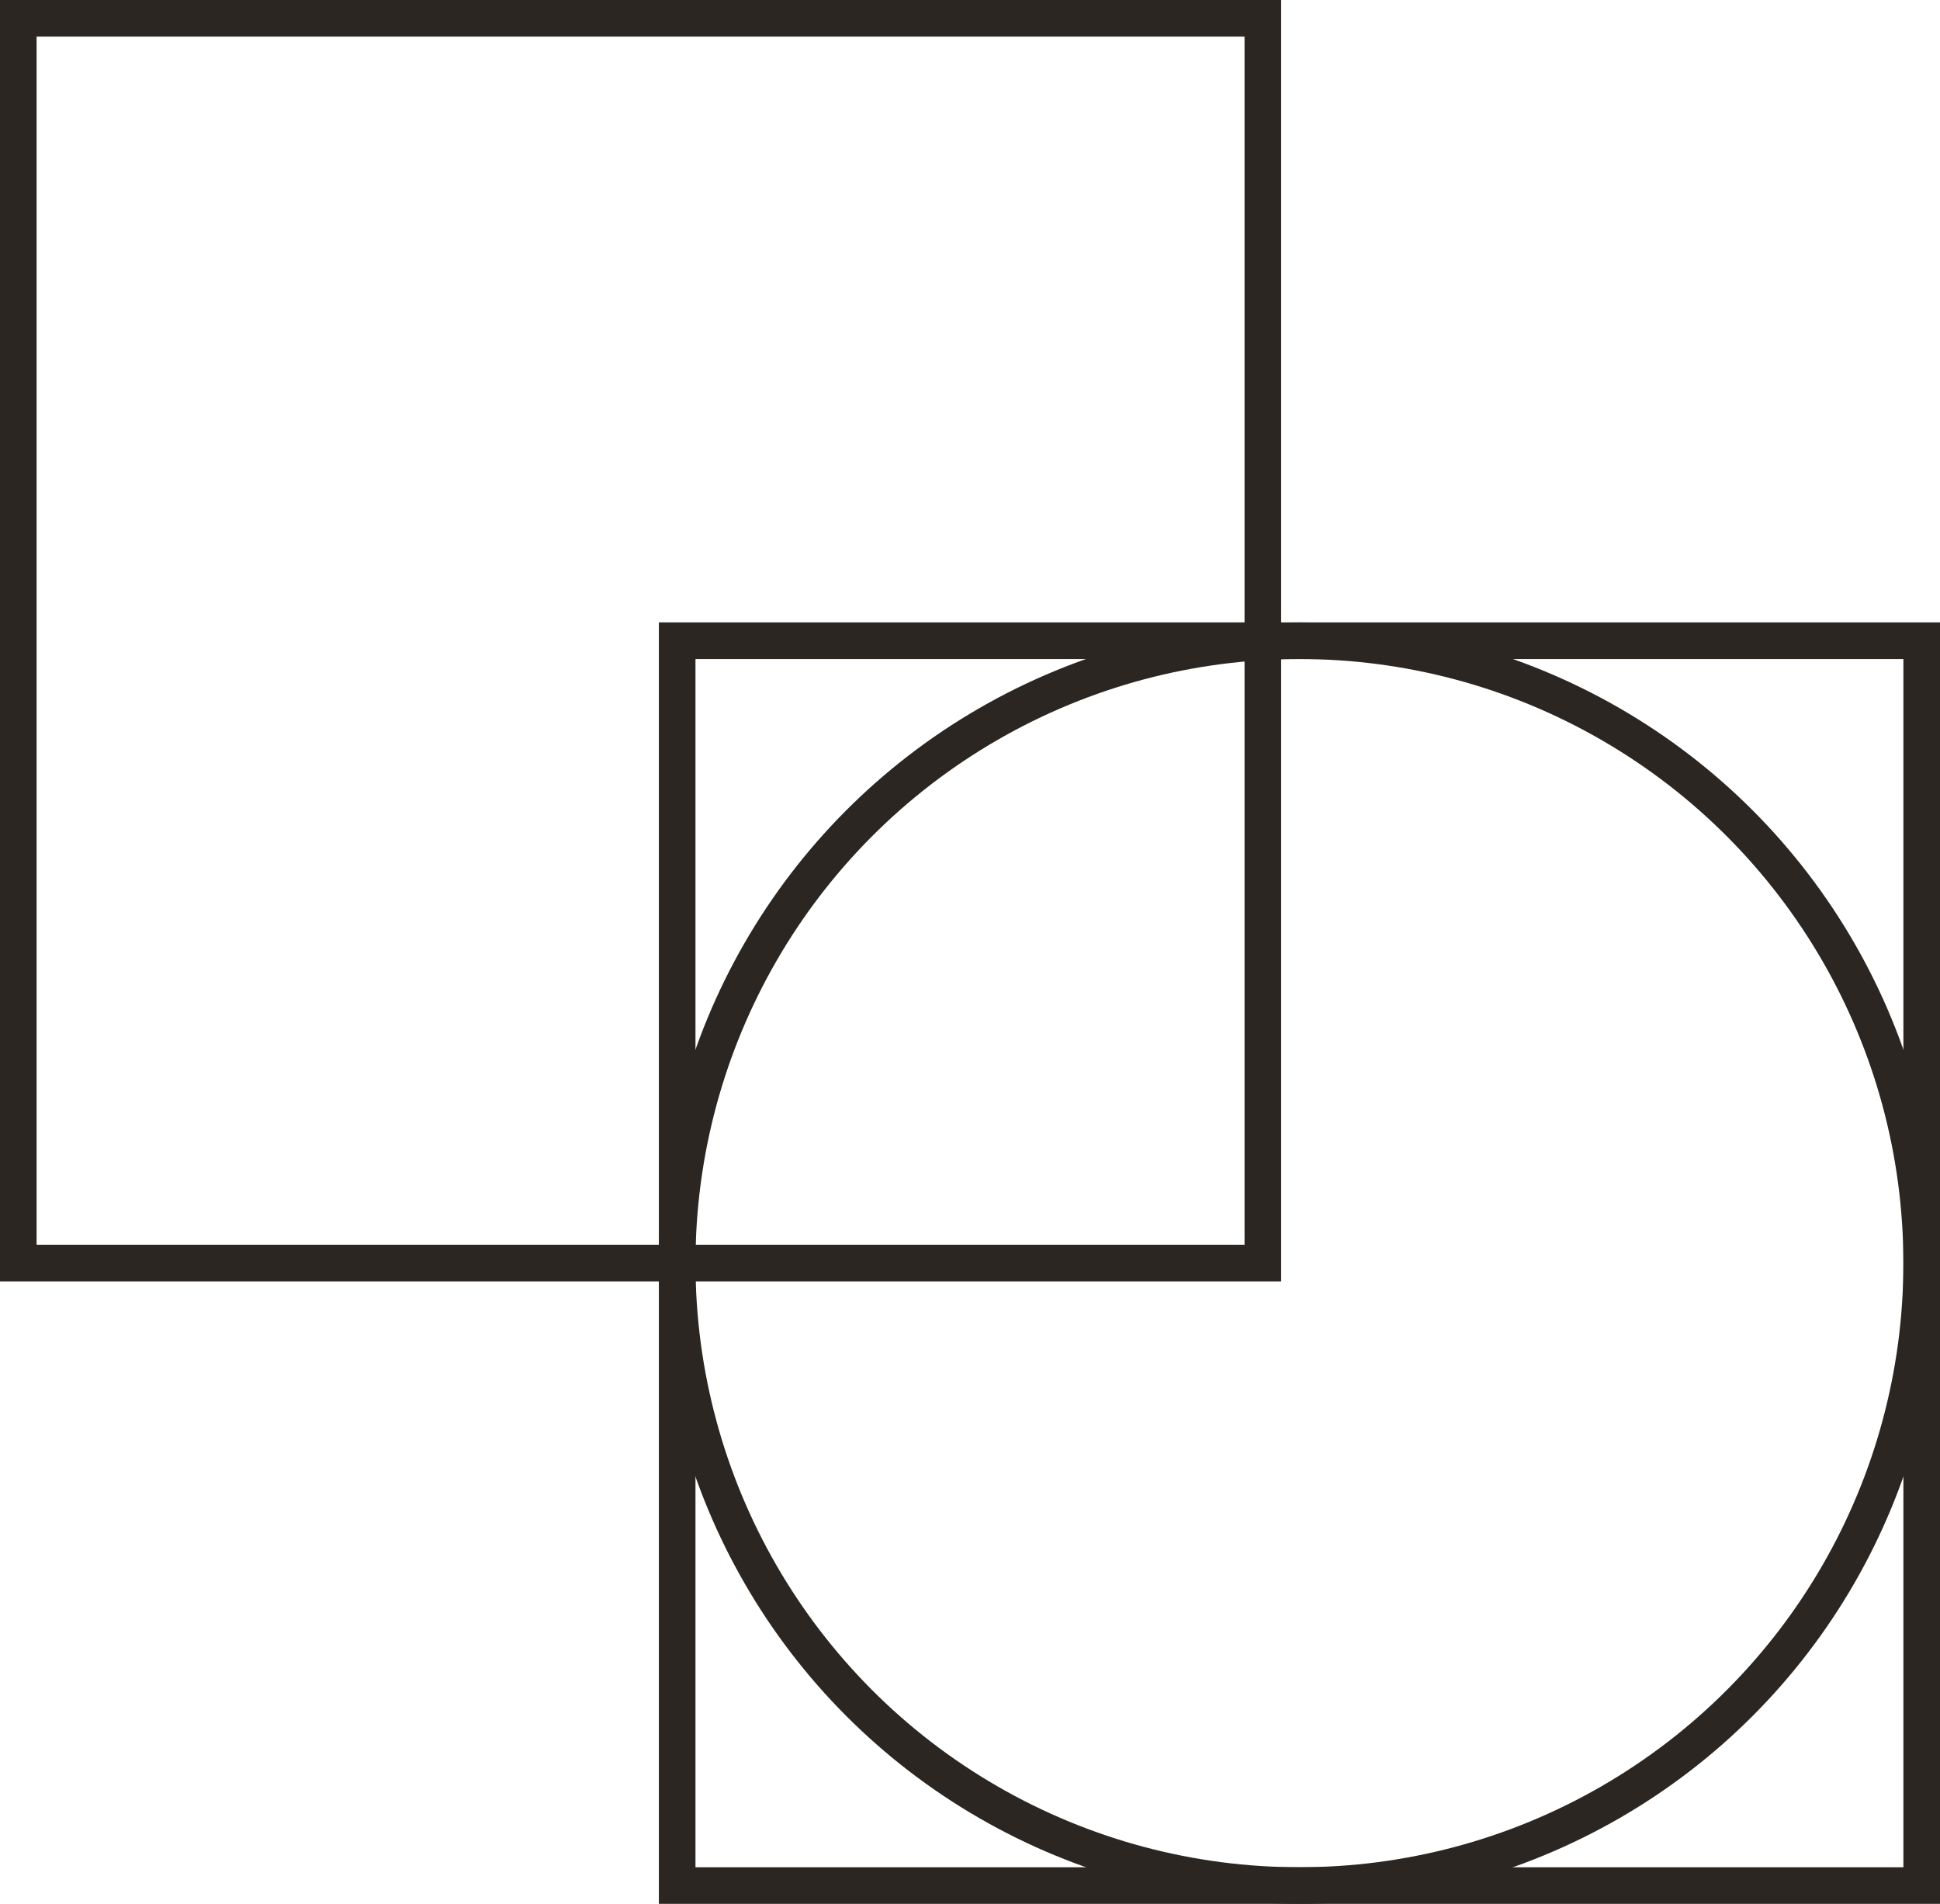
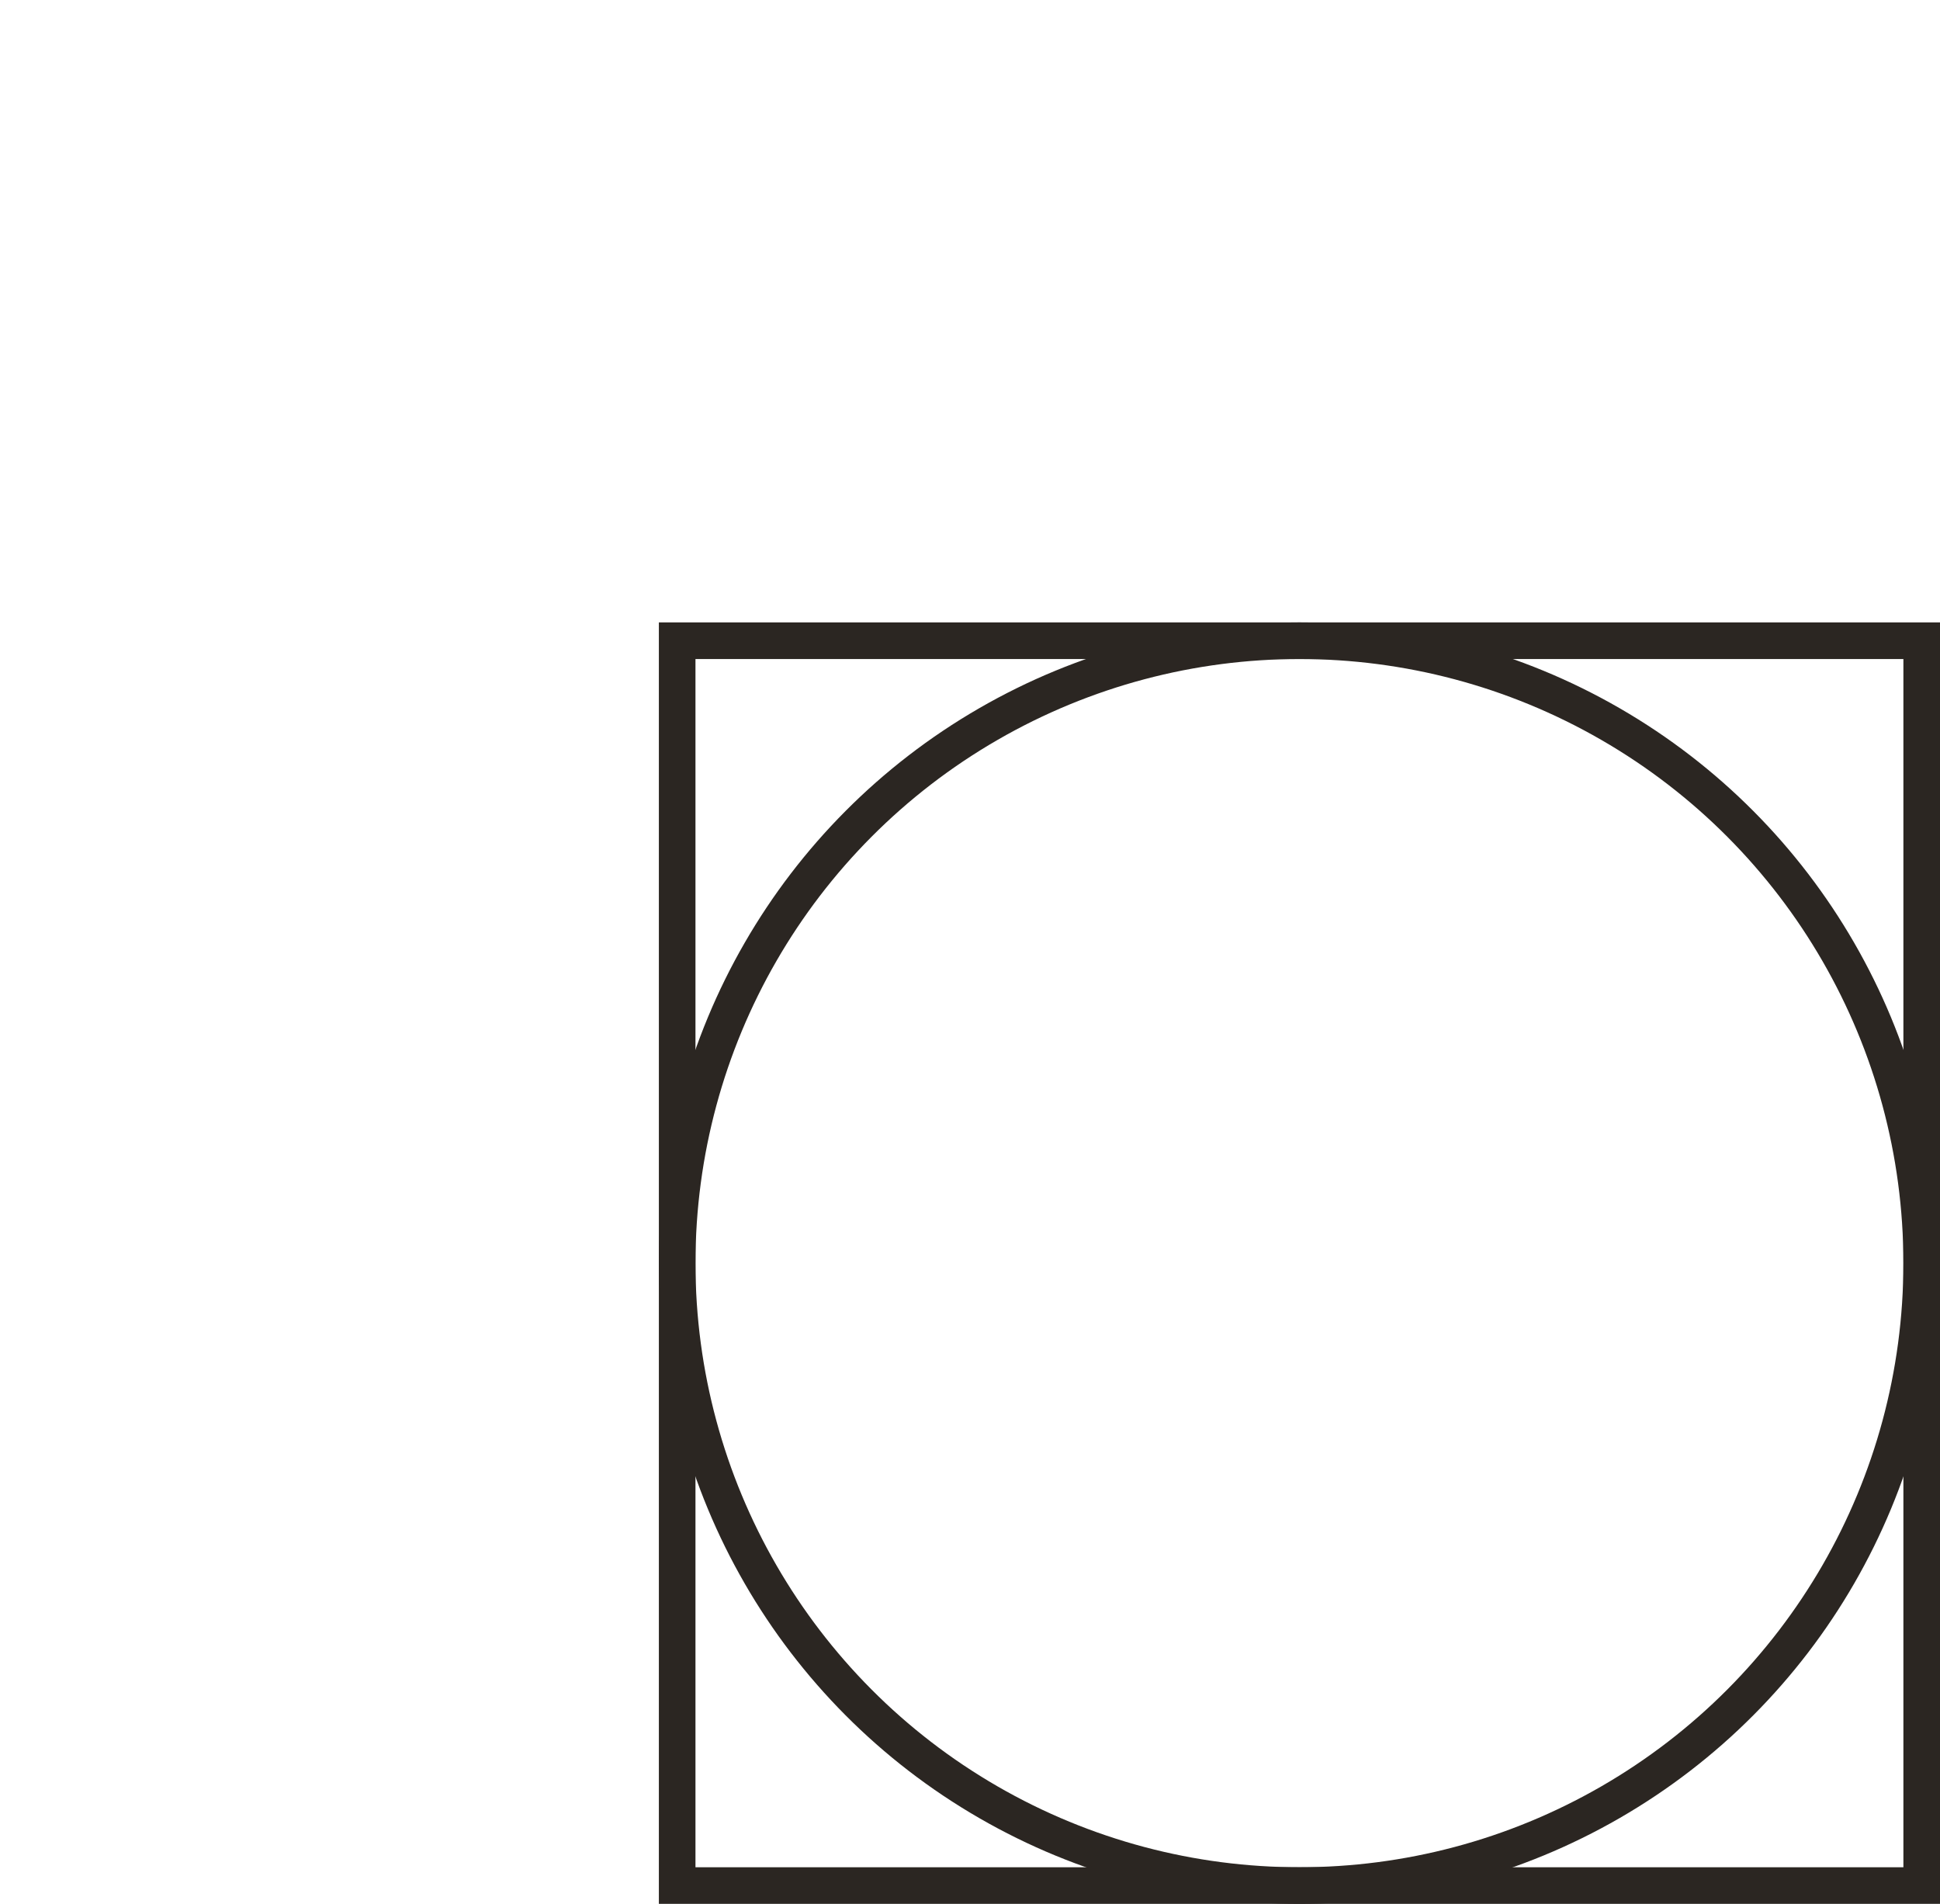
<svg xmlns="http://www.w3.org/2000/svg" width="53" height="52" viewBox="0 0 53 52" fill="none">
-   <rect x="0.5" y="0.5" width="34" height="34" stroke="#2B2622" />
  <rect x="18.5" y="17.5" width="34" height="34" stroke="#2B2622" />
  <circle cx="35.5" cy="34.5" r="17" stroke="#2B2622" />
</svg>